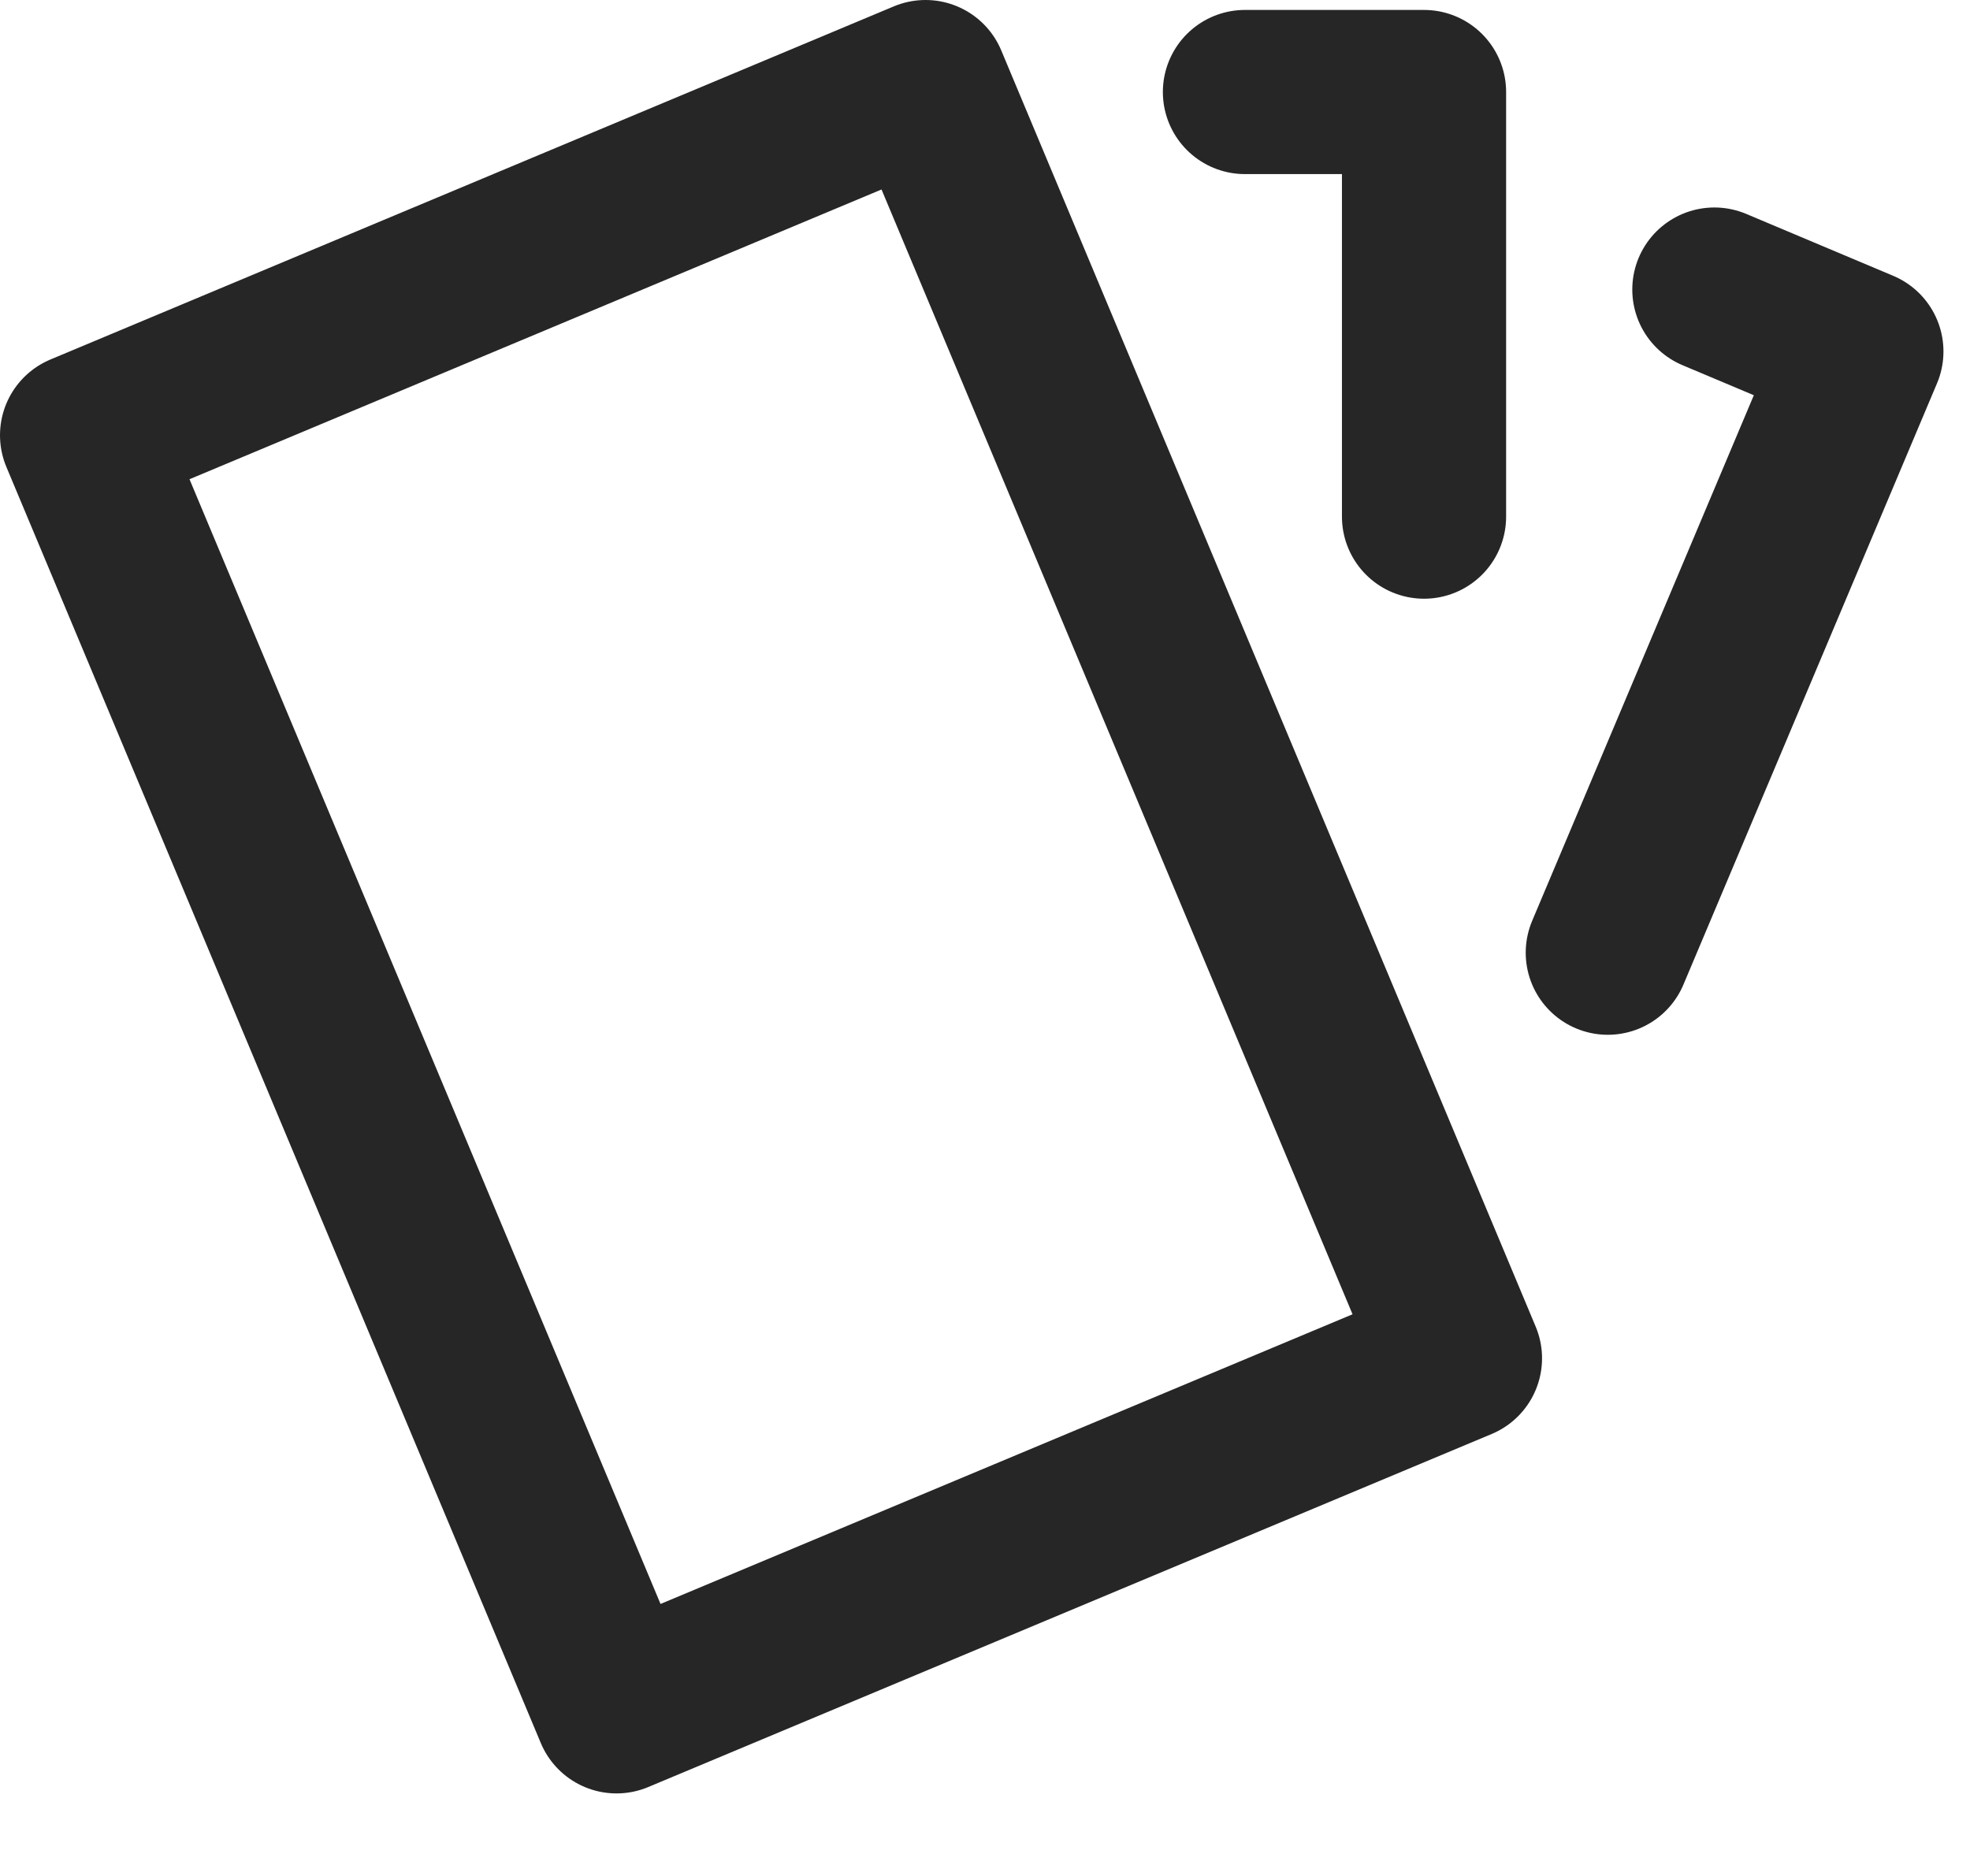
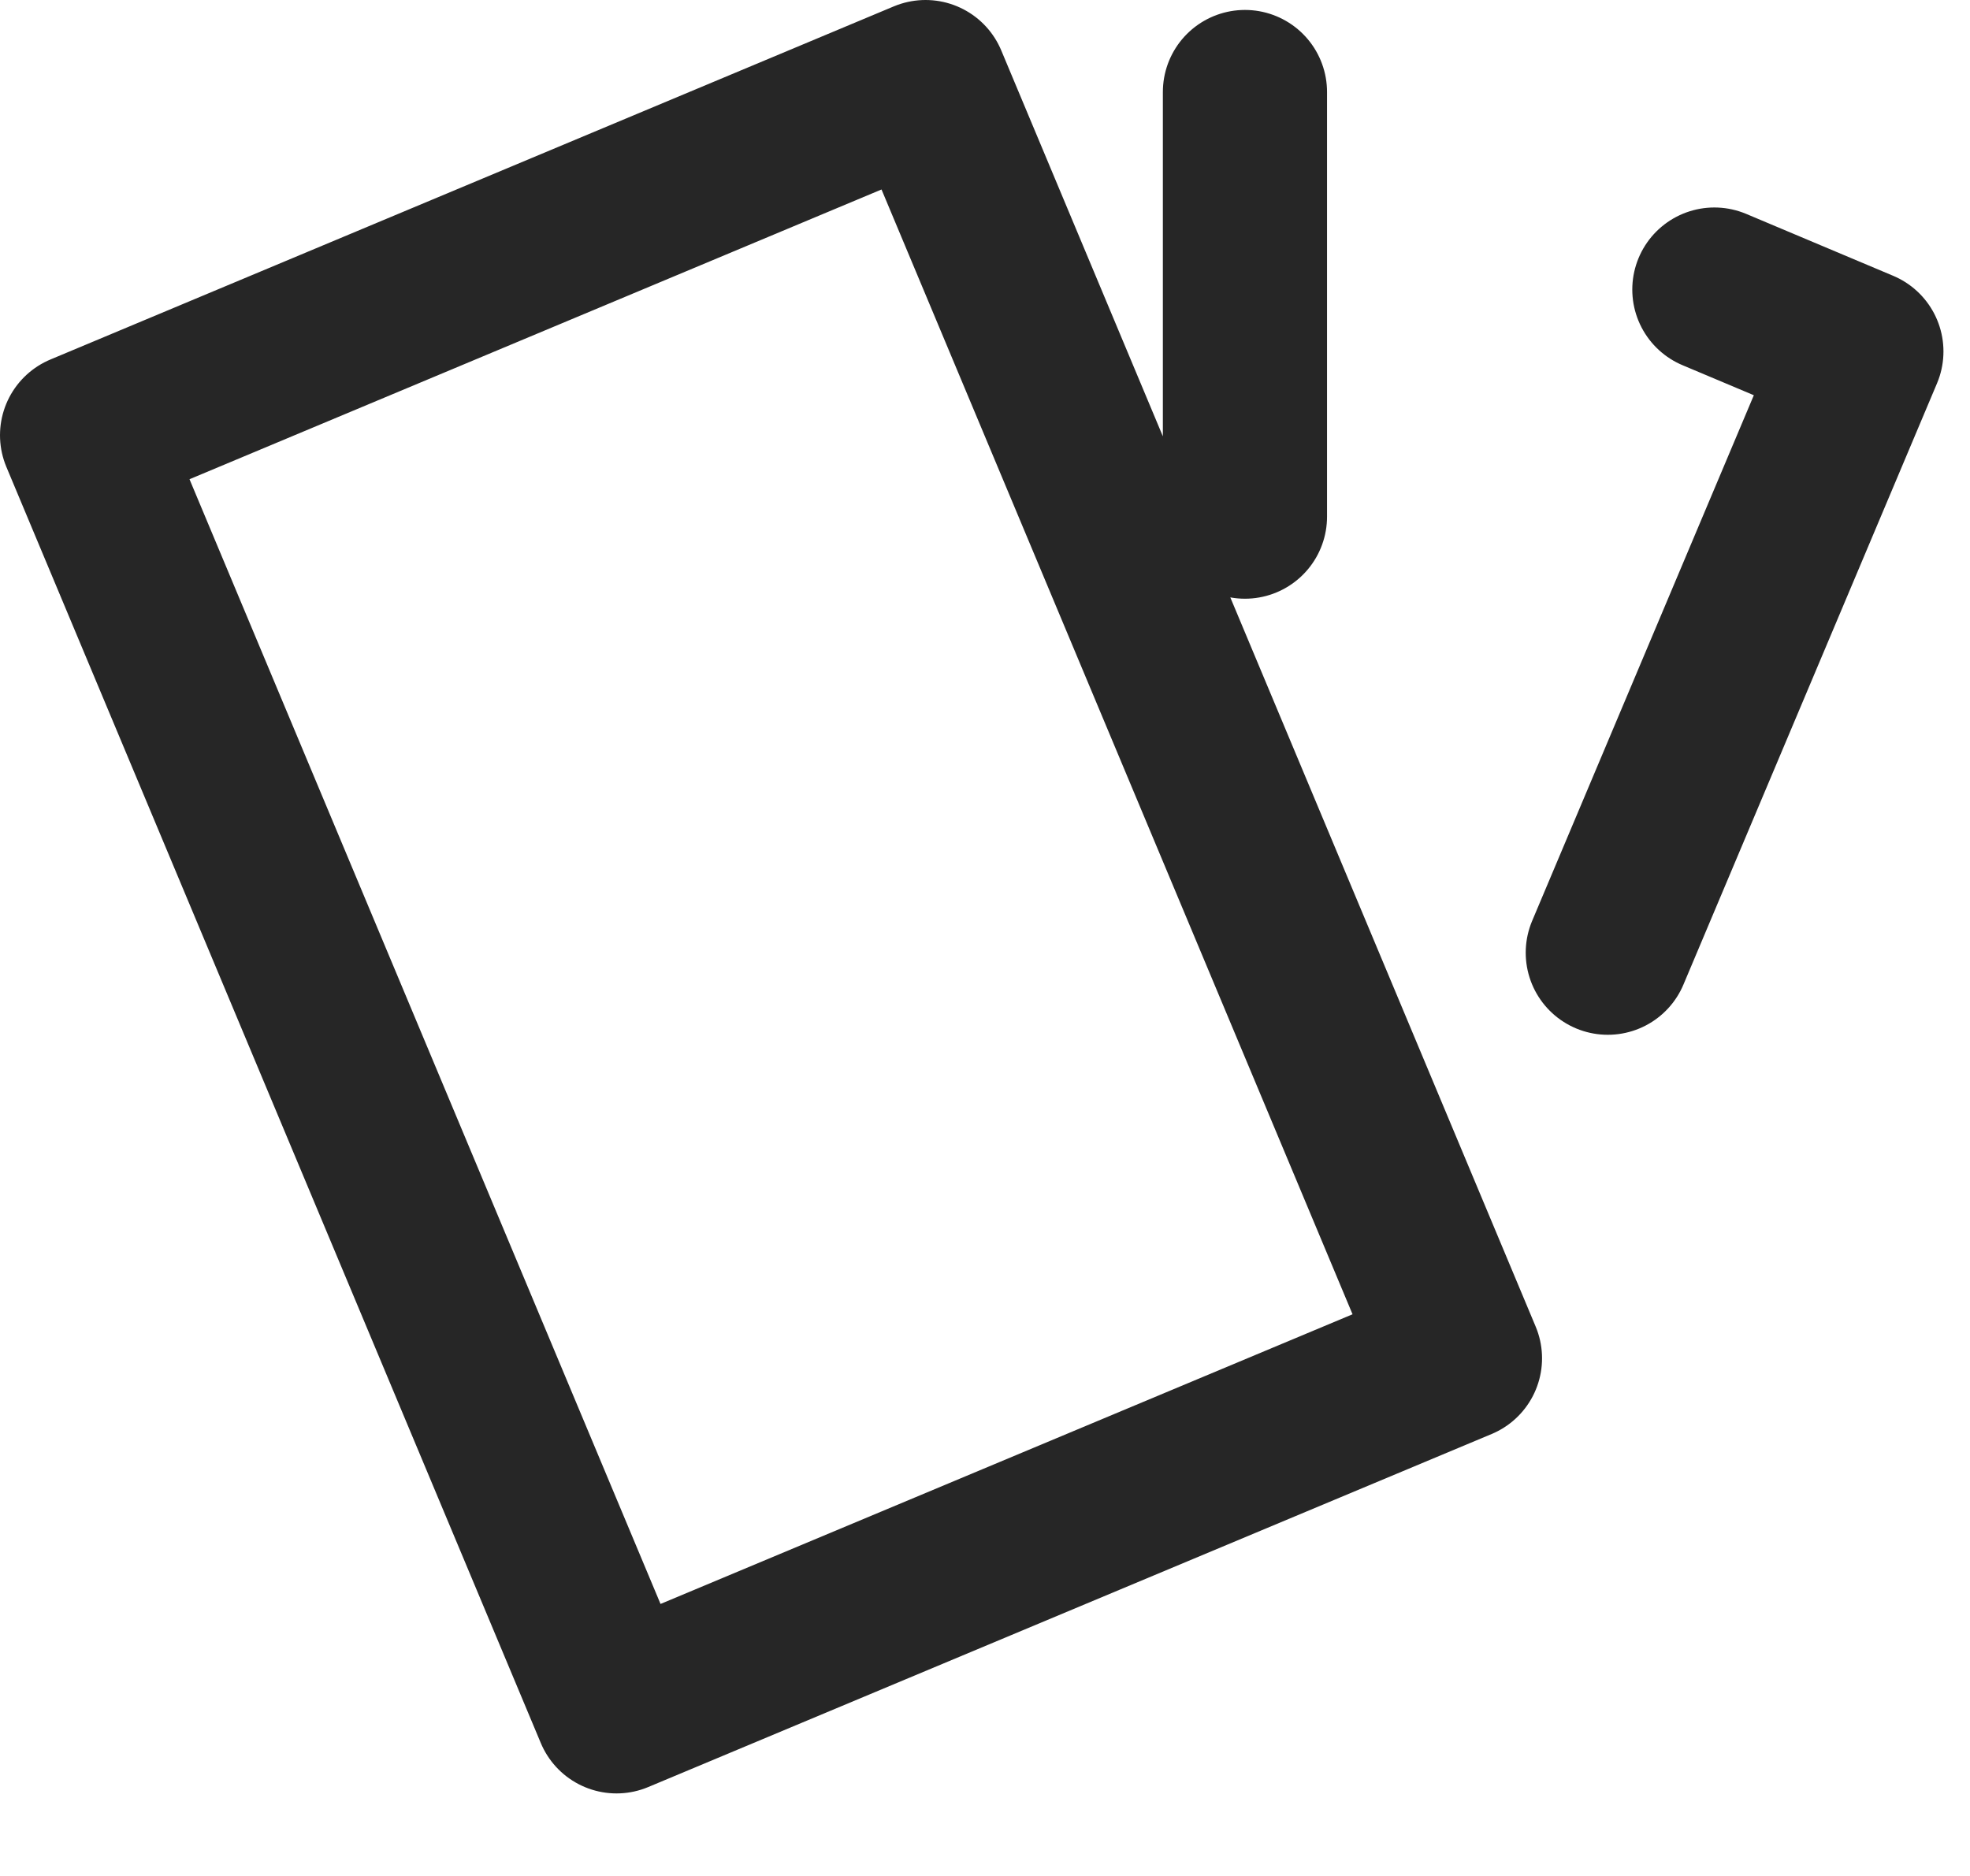
<svg xmlns="http://www.w3.org/2000/svg" width="21" height="20" viewBox="0 0 21 20" fill="none">
-   <path d="M18.275 3.087L19.842 3.747L17.139 10.157M13.271 0.981H15.18V5.508M15.563 14.481L6.572 18.245L0.875 4.64L9.866 0.875L15.563 14.481Z" stroke="#262626" stroke-width="1.75" stroke-linecap="round" stroke-linejoin="round" />
+   <path d="M18.275 3.087L19.842 3.747L17.139 10.157M13.271 0.981V5.508M15.563 14.481L6.572 18.245L0.875 4.64L9.866 0.875L15.563 14.481Z" stroke="#262626" stroke-width="1.75" stroke-linecap="round" stroke-linejoin="round" />
</svg>